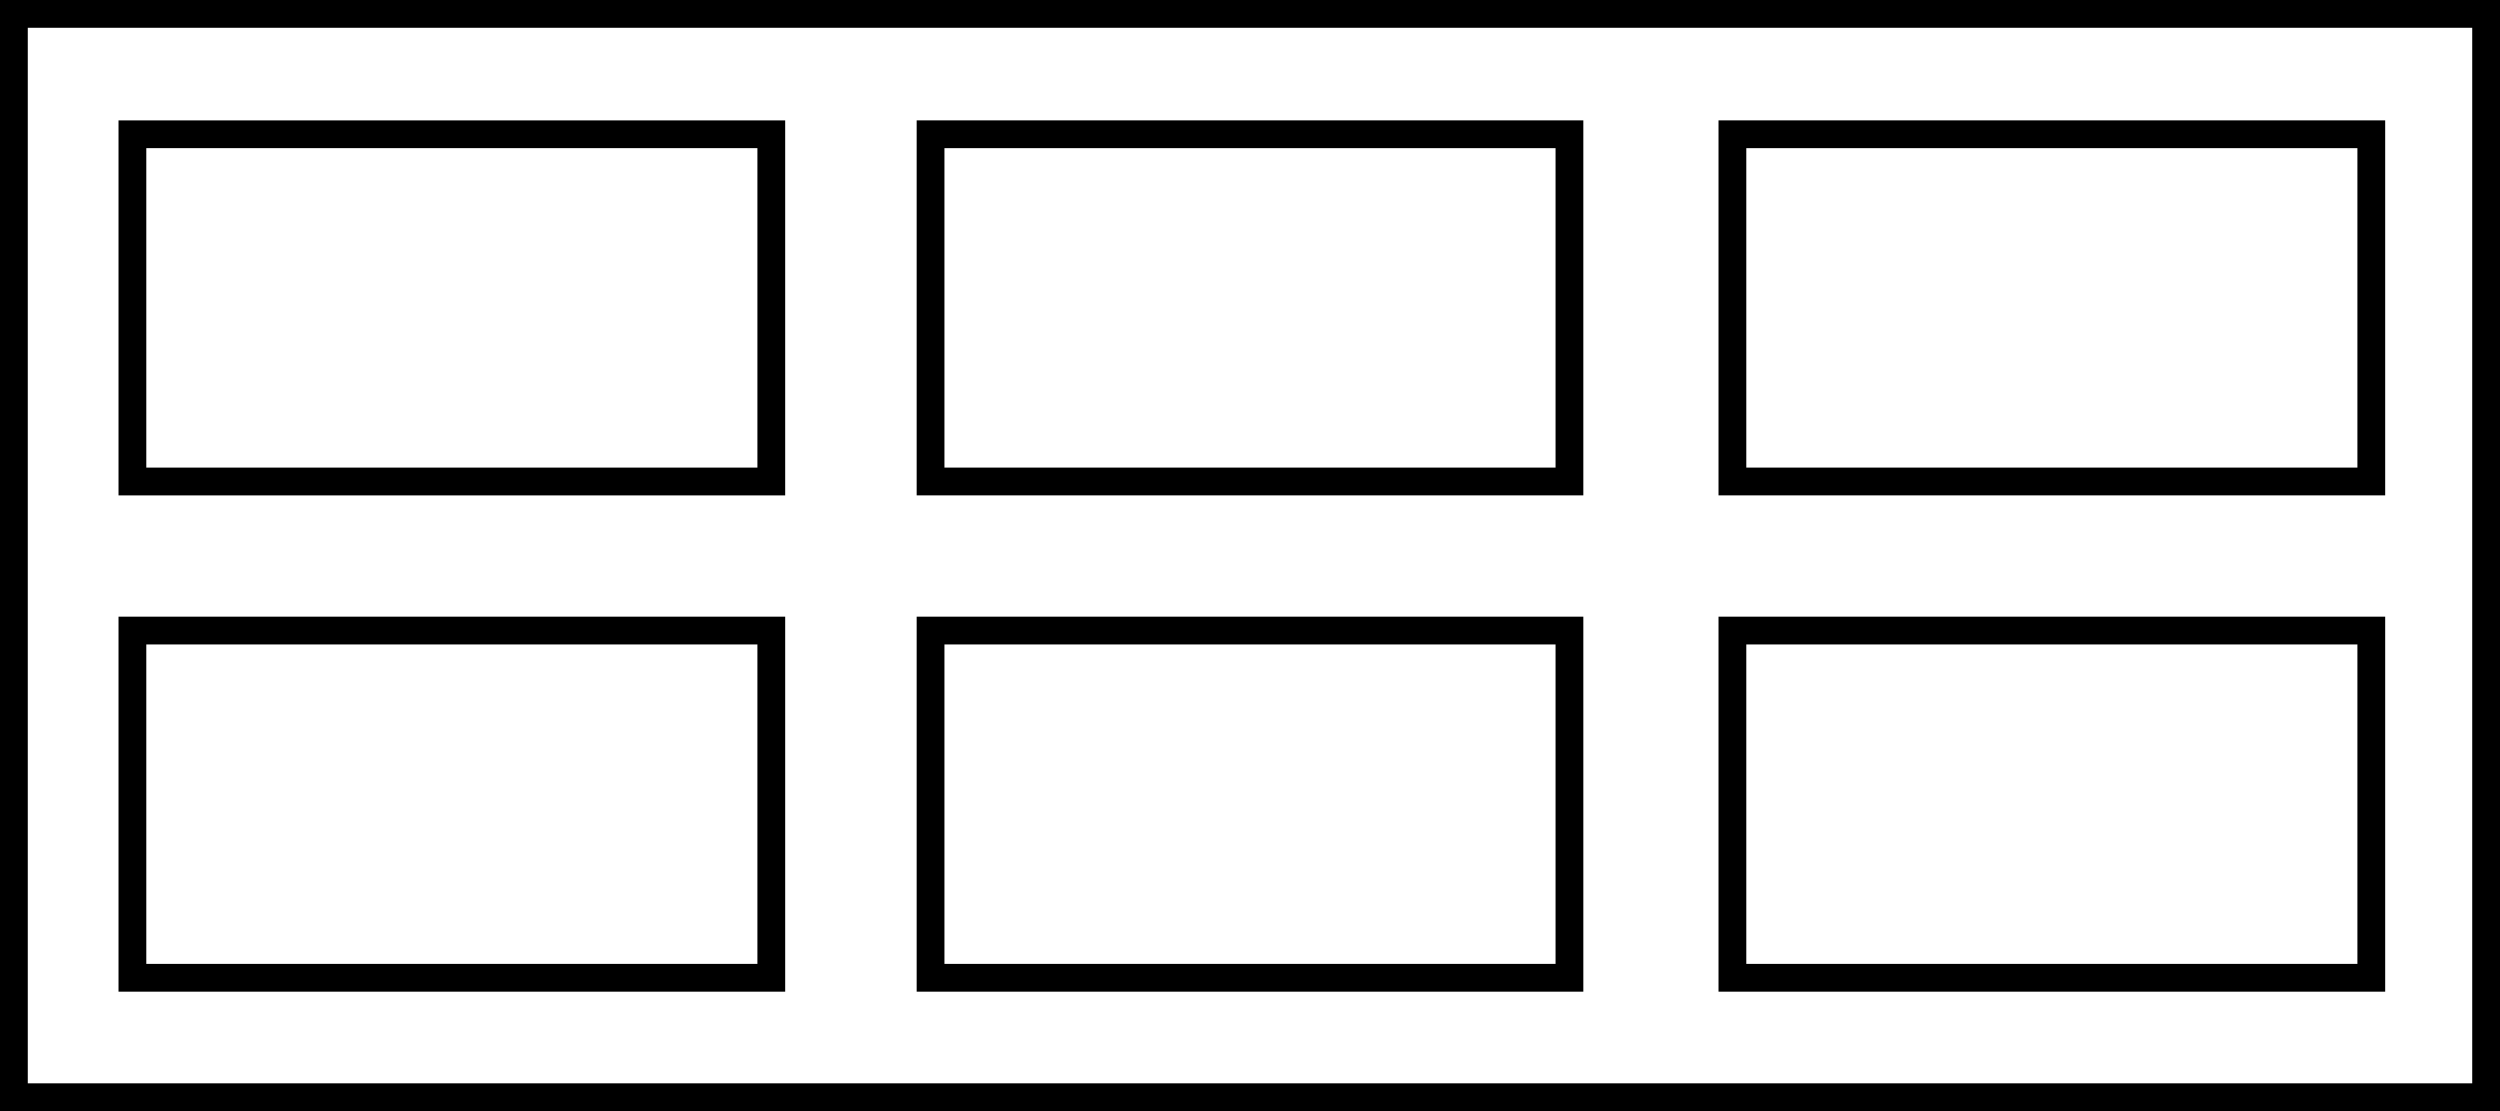
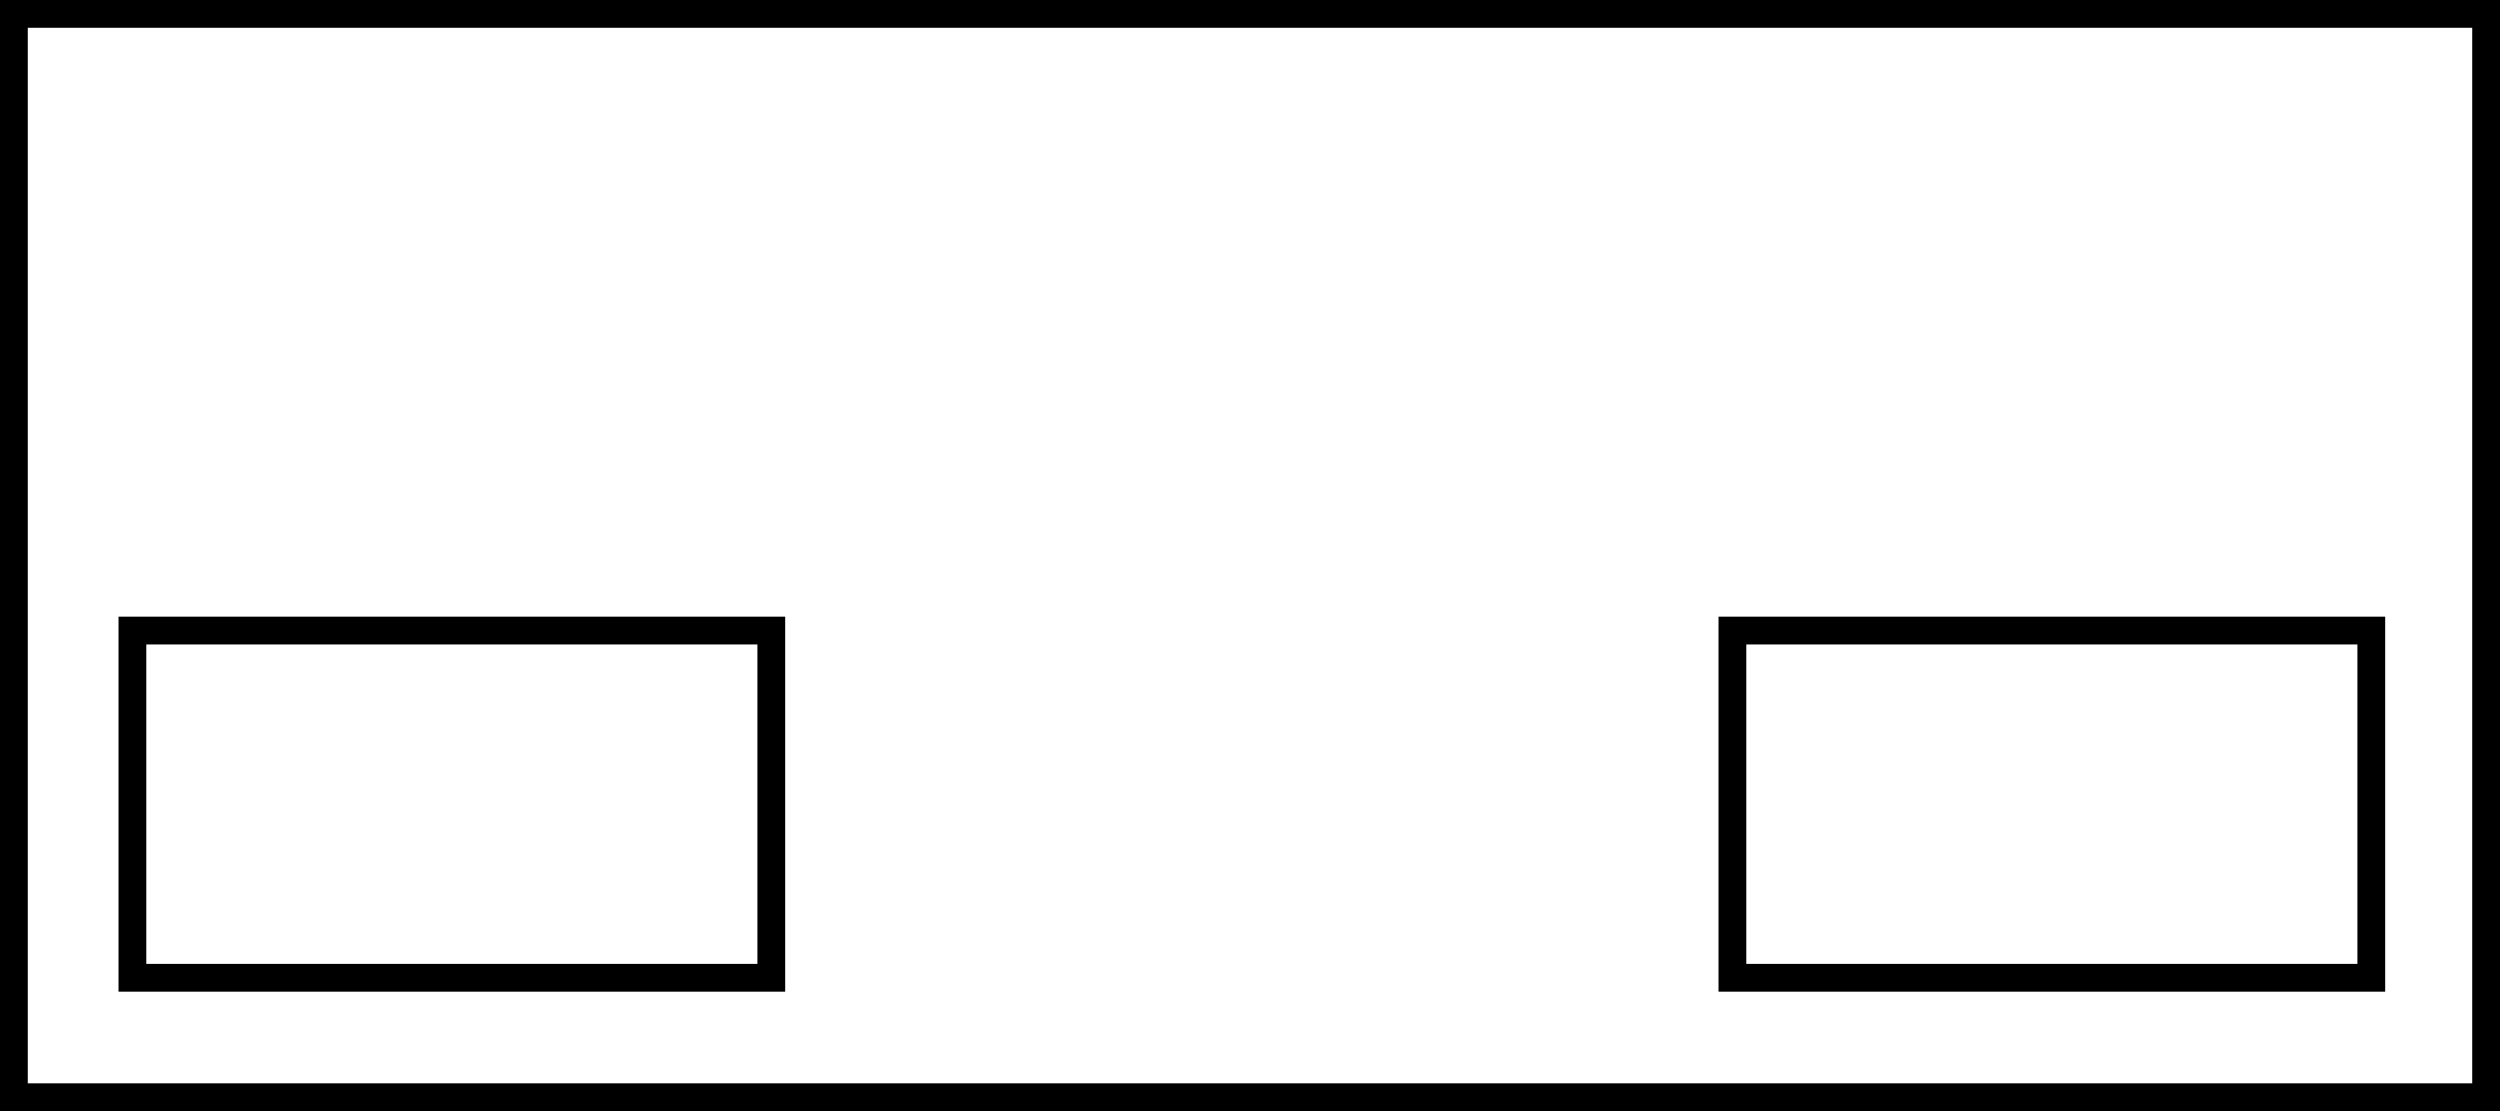
<svg xmlns="http://www.w3.org/2000/svg" id="b" viewBox="0 0 1350 600">
  <g id="c">
    <path d="M1335,15v570H15V15h1320M1350,0H0v600h1350V0h0Z" />
-     <path d="M409,80v172.5H79V80h330M424,65H64v202.5h360V65h0Z" />
-     <path d="M840,80v172.5h-330V80h330M855,65h-360v202.5h360V65h0Z" />
-     <path d="M1273,80v172.5h-330V80h330M1288,65h-360v202.5h360V65h0Z" />
    <path d="M409,348v172.5H79v-172.5h330M424,333H64v202.5h360v-202.5h0Z" />
-     <path d="M840,348v172.5h-330v-172.5h330M855,333h-360v202.5h360v-202.5h0Z" />
    <path d="M1273,348v172.5h-330v-172.5h330M1288,333h-360v202.5h360v-202.5h0Z" />
  </g>
</svg>